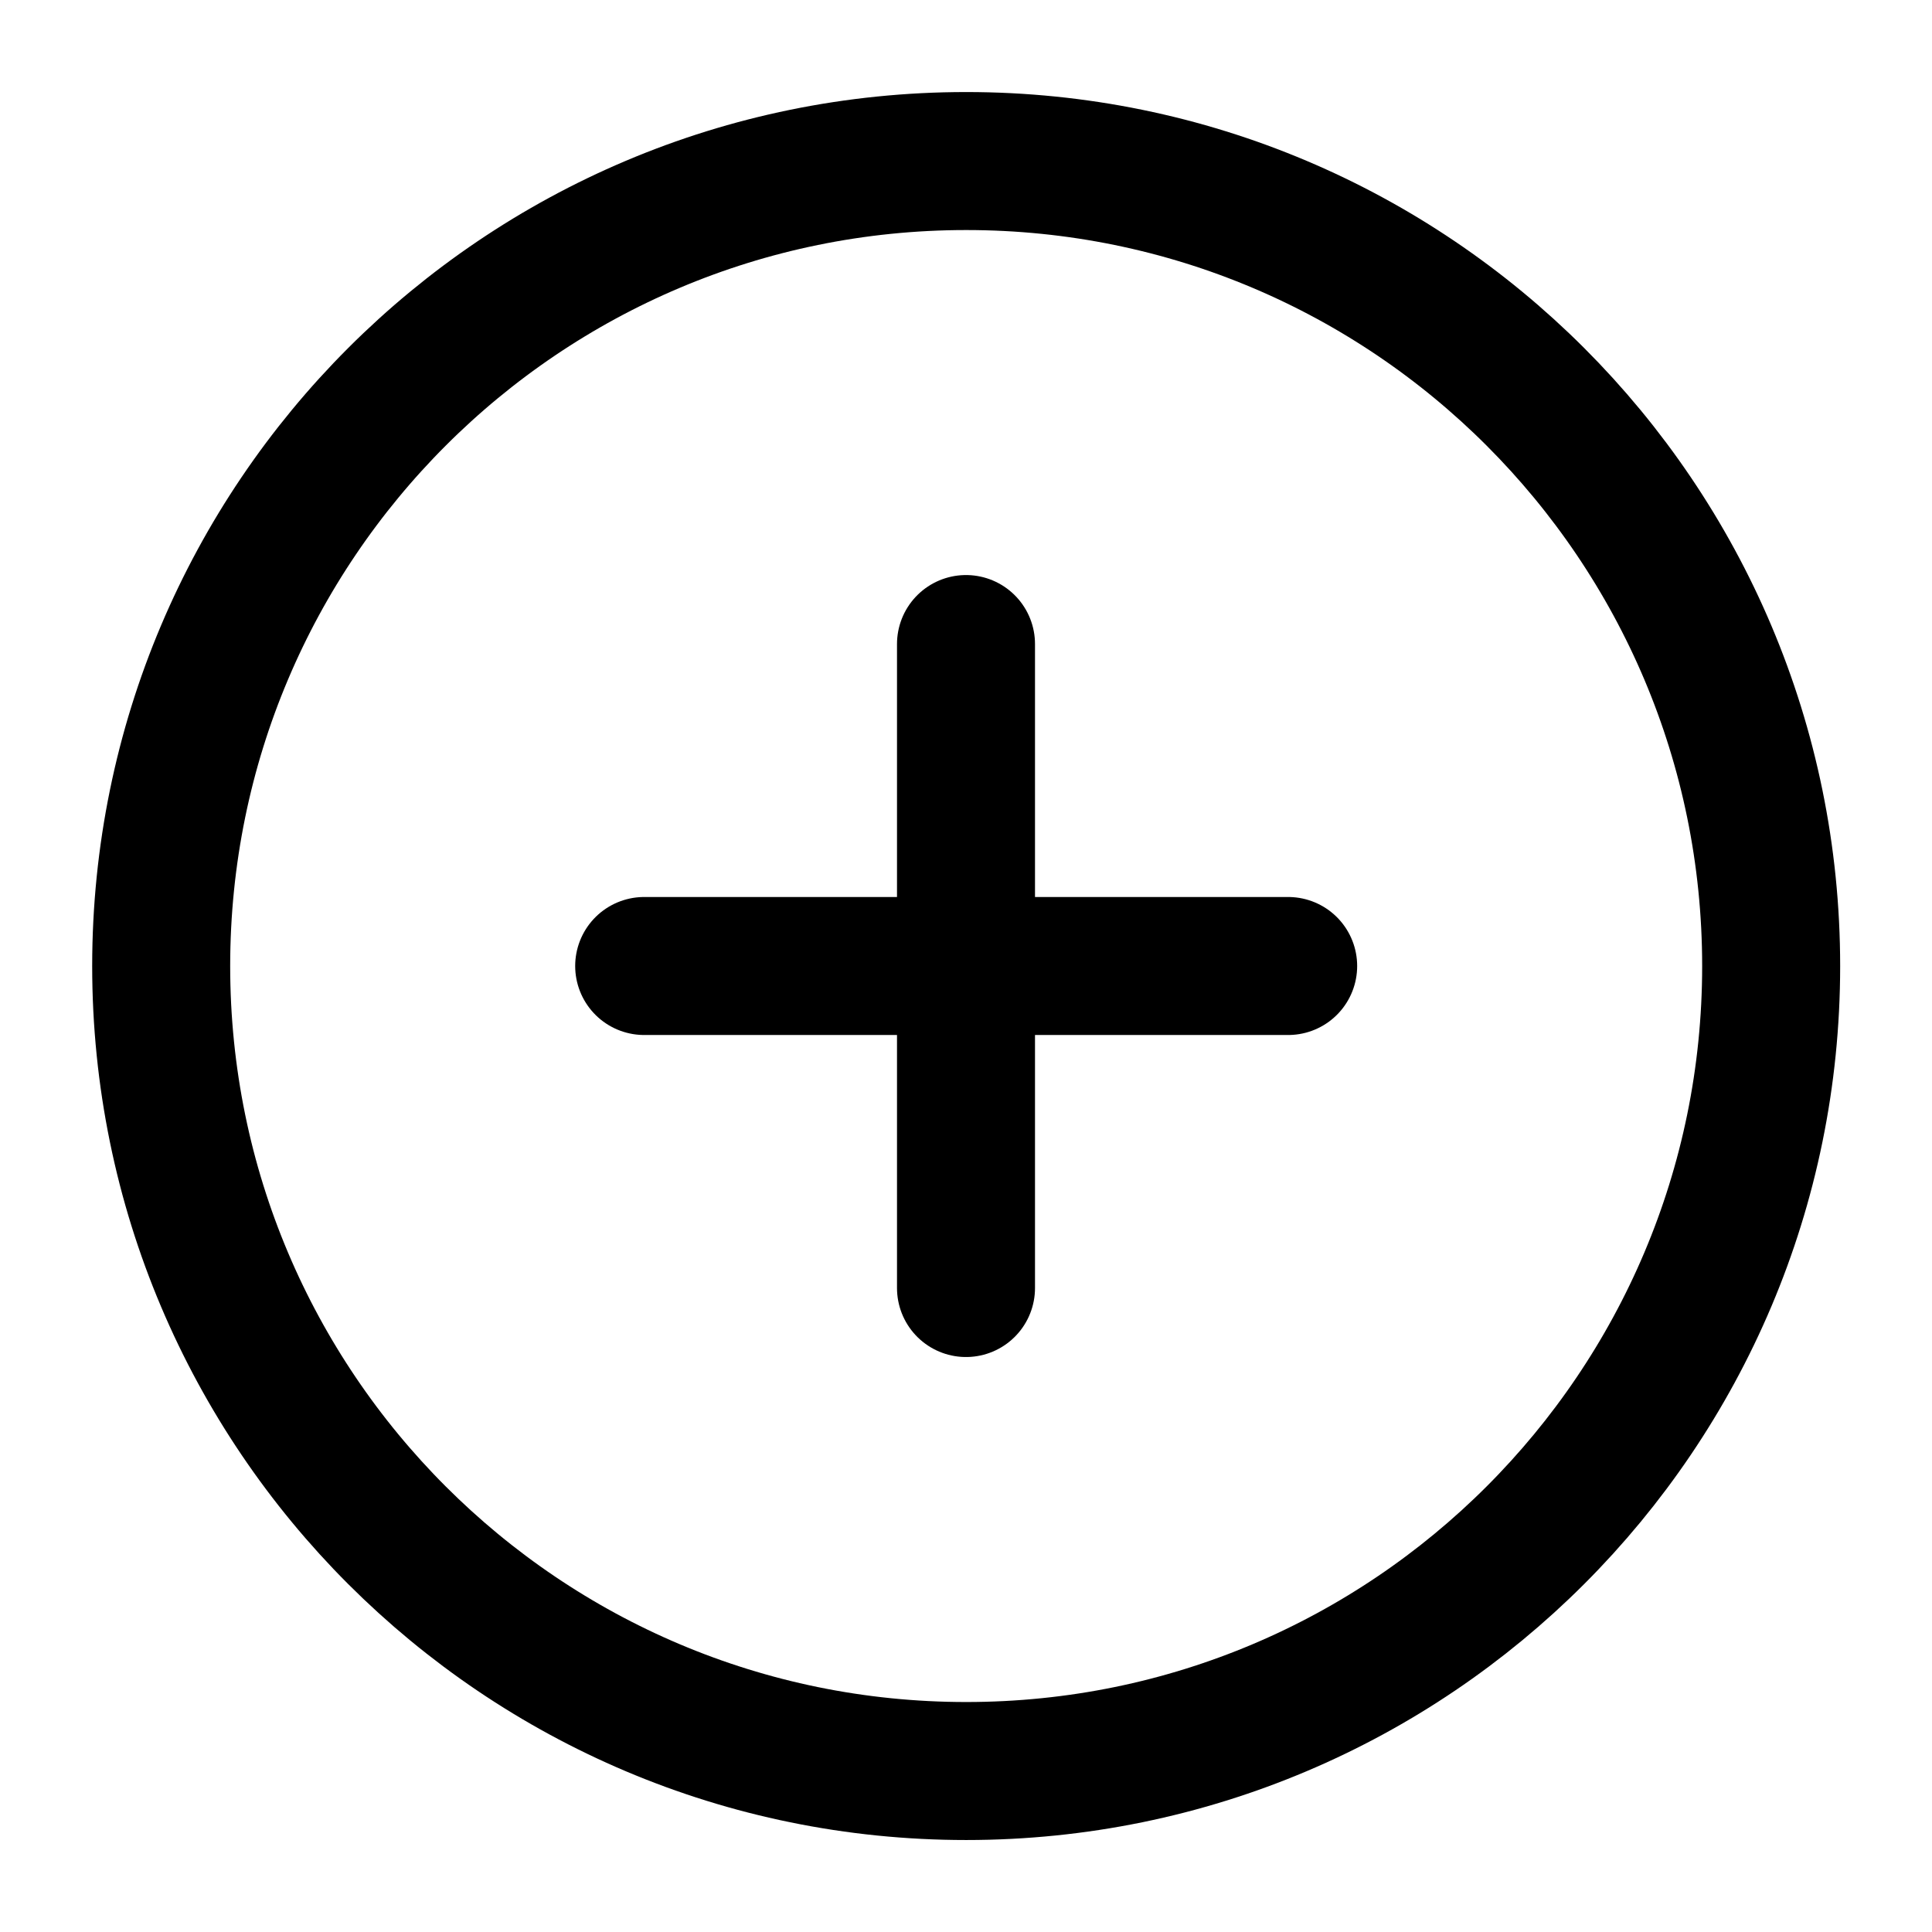
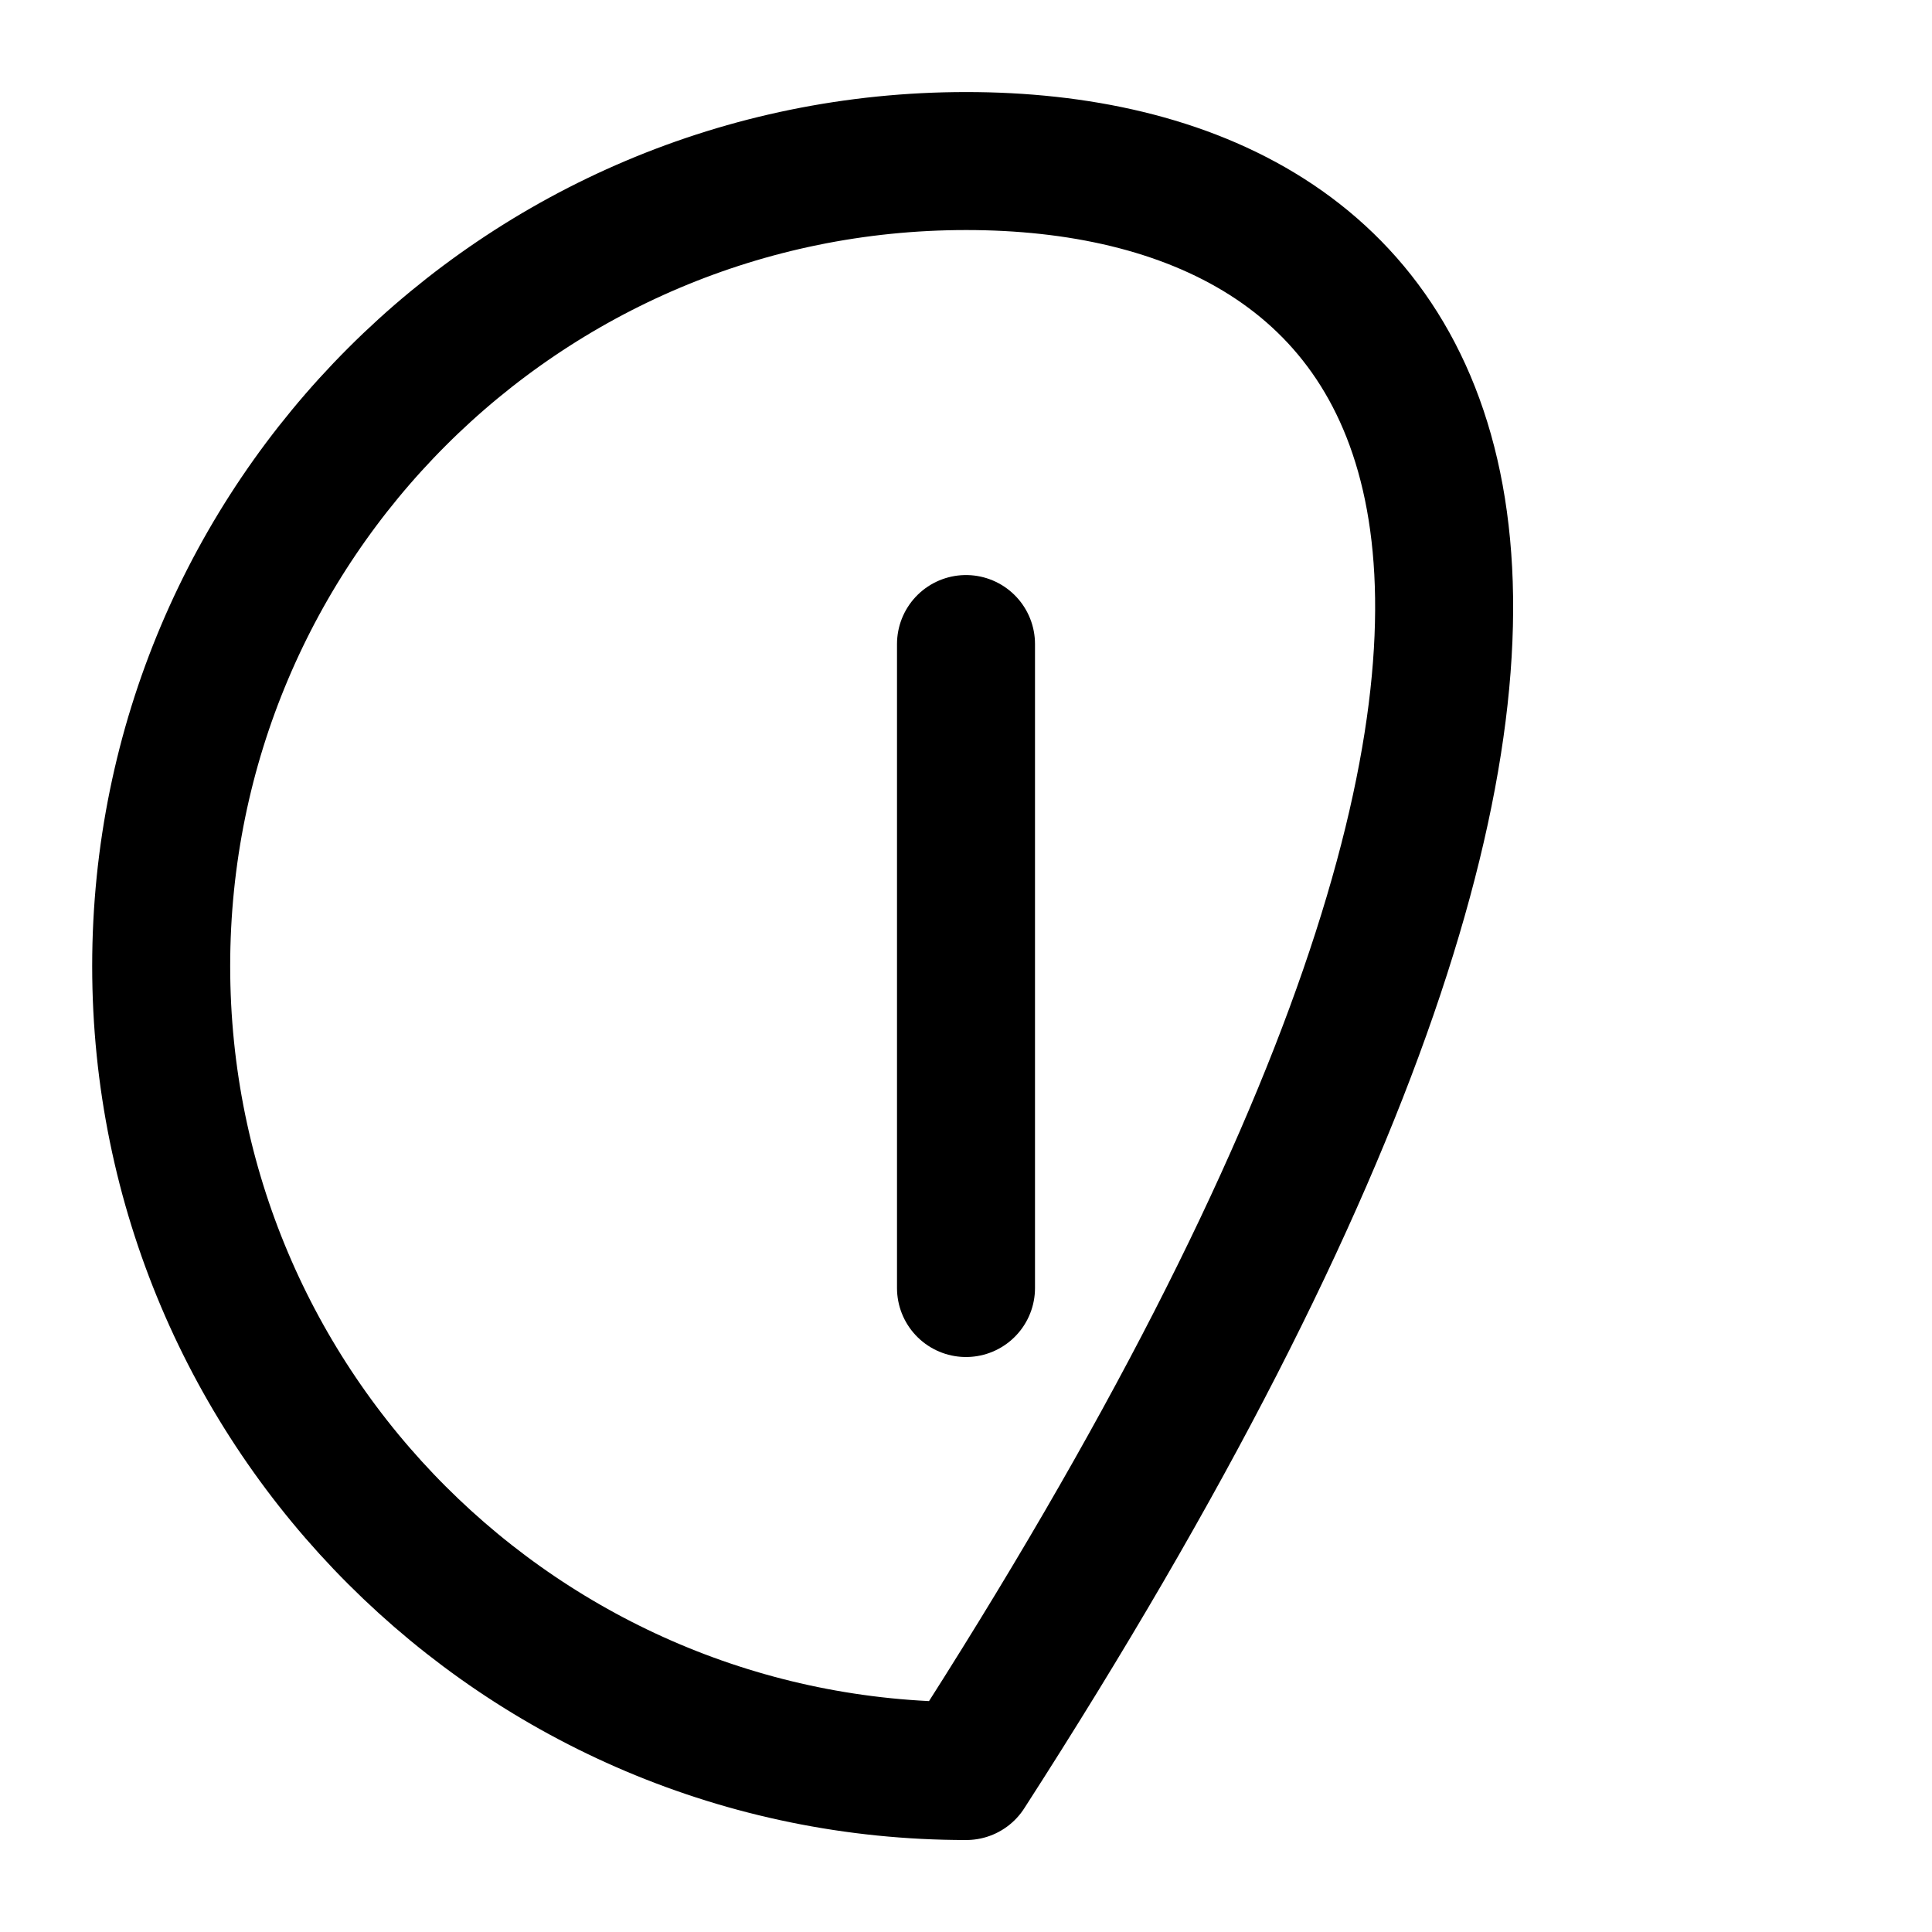
<svg xmlns="http://www.w3.org/2000/svg" width="28" height="28" viewBox="0 0 28 28" fill="none">
-   <path d="M14.003 25.667C20.446 25.667 25.669 20.444 25.669 14.001C25.669 7.557 20.446 2.334 14.003 2.334C7.559 2.334 2.336 7.557 2.336 14.001C2.336 20.444 7.559 25.667 14.003 25.667Z" stroke="black" stroke-width="2" stroke-linecap="round" stroke-linejoin="round" />
+   <path d="M14.003 25.667C25.669 7.557 20.446 2.334 14.003 2.334C7.559 2.334 2.336 7.557 2.336 14.001C2.336 20.444 7.559 25.667 14.003 25.667Z" stroke="black" stroke-width="2" stroke-linecap="round" stroke-linejoin="round" />
  <path d="M14 9.334V18.667" stroke="black" stroke-width="2" stroke-linecap="round" stroke-linejoin="round" />
-   <path d="M9.336 14H18.669" stroke="black" stroke-width="2" stroke-linecap="round" stroke-linejoin="round" />
</svg>